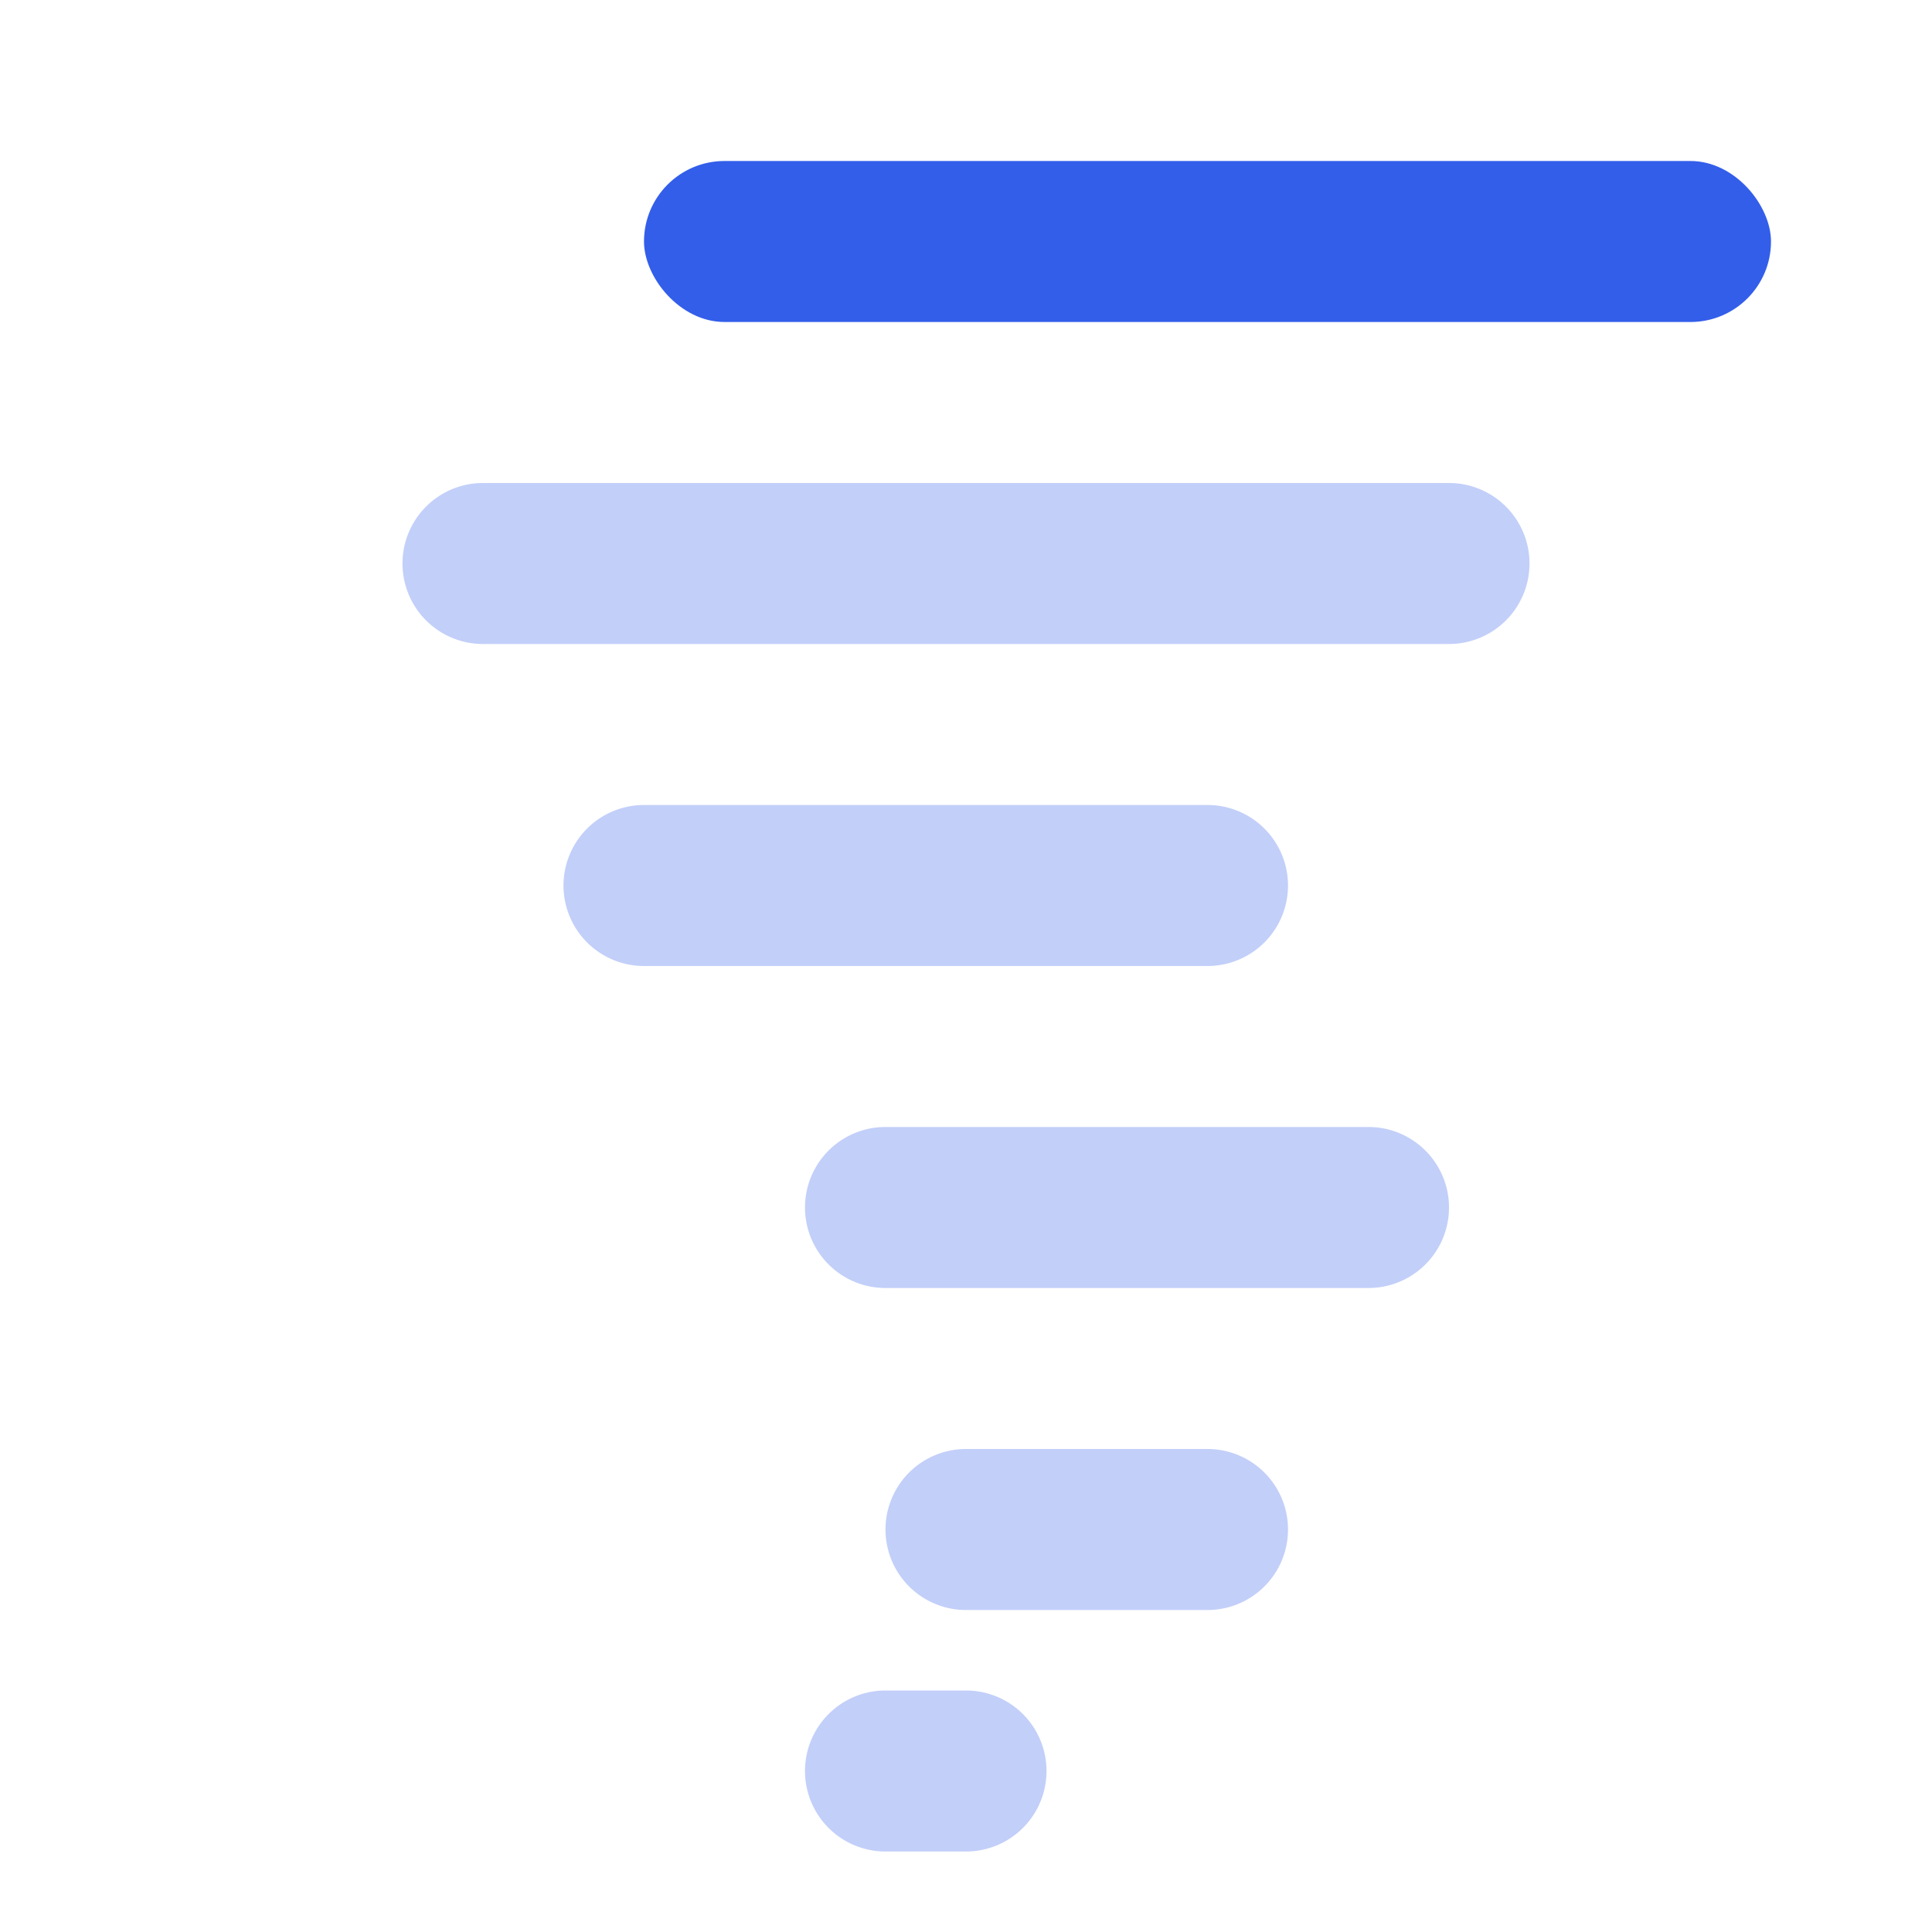
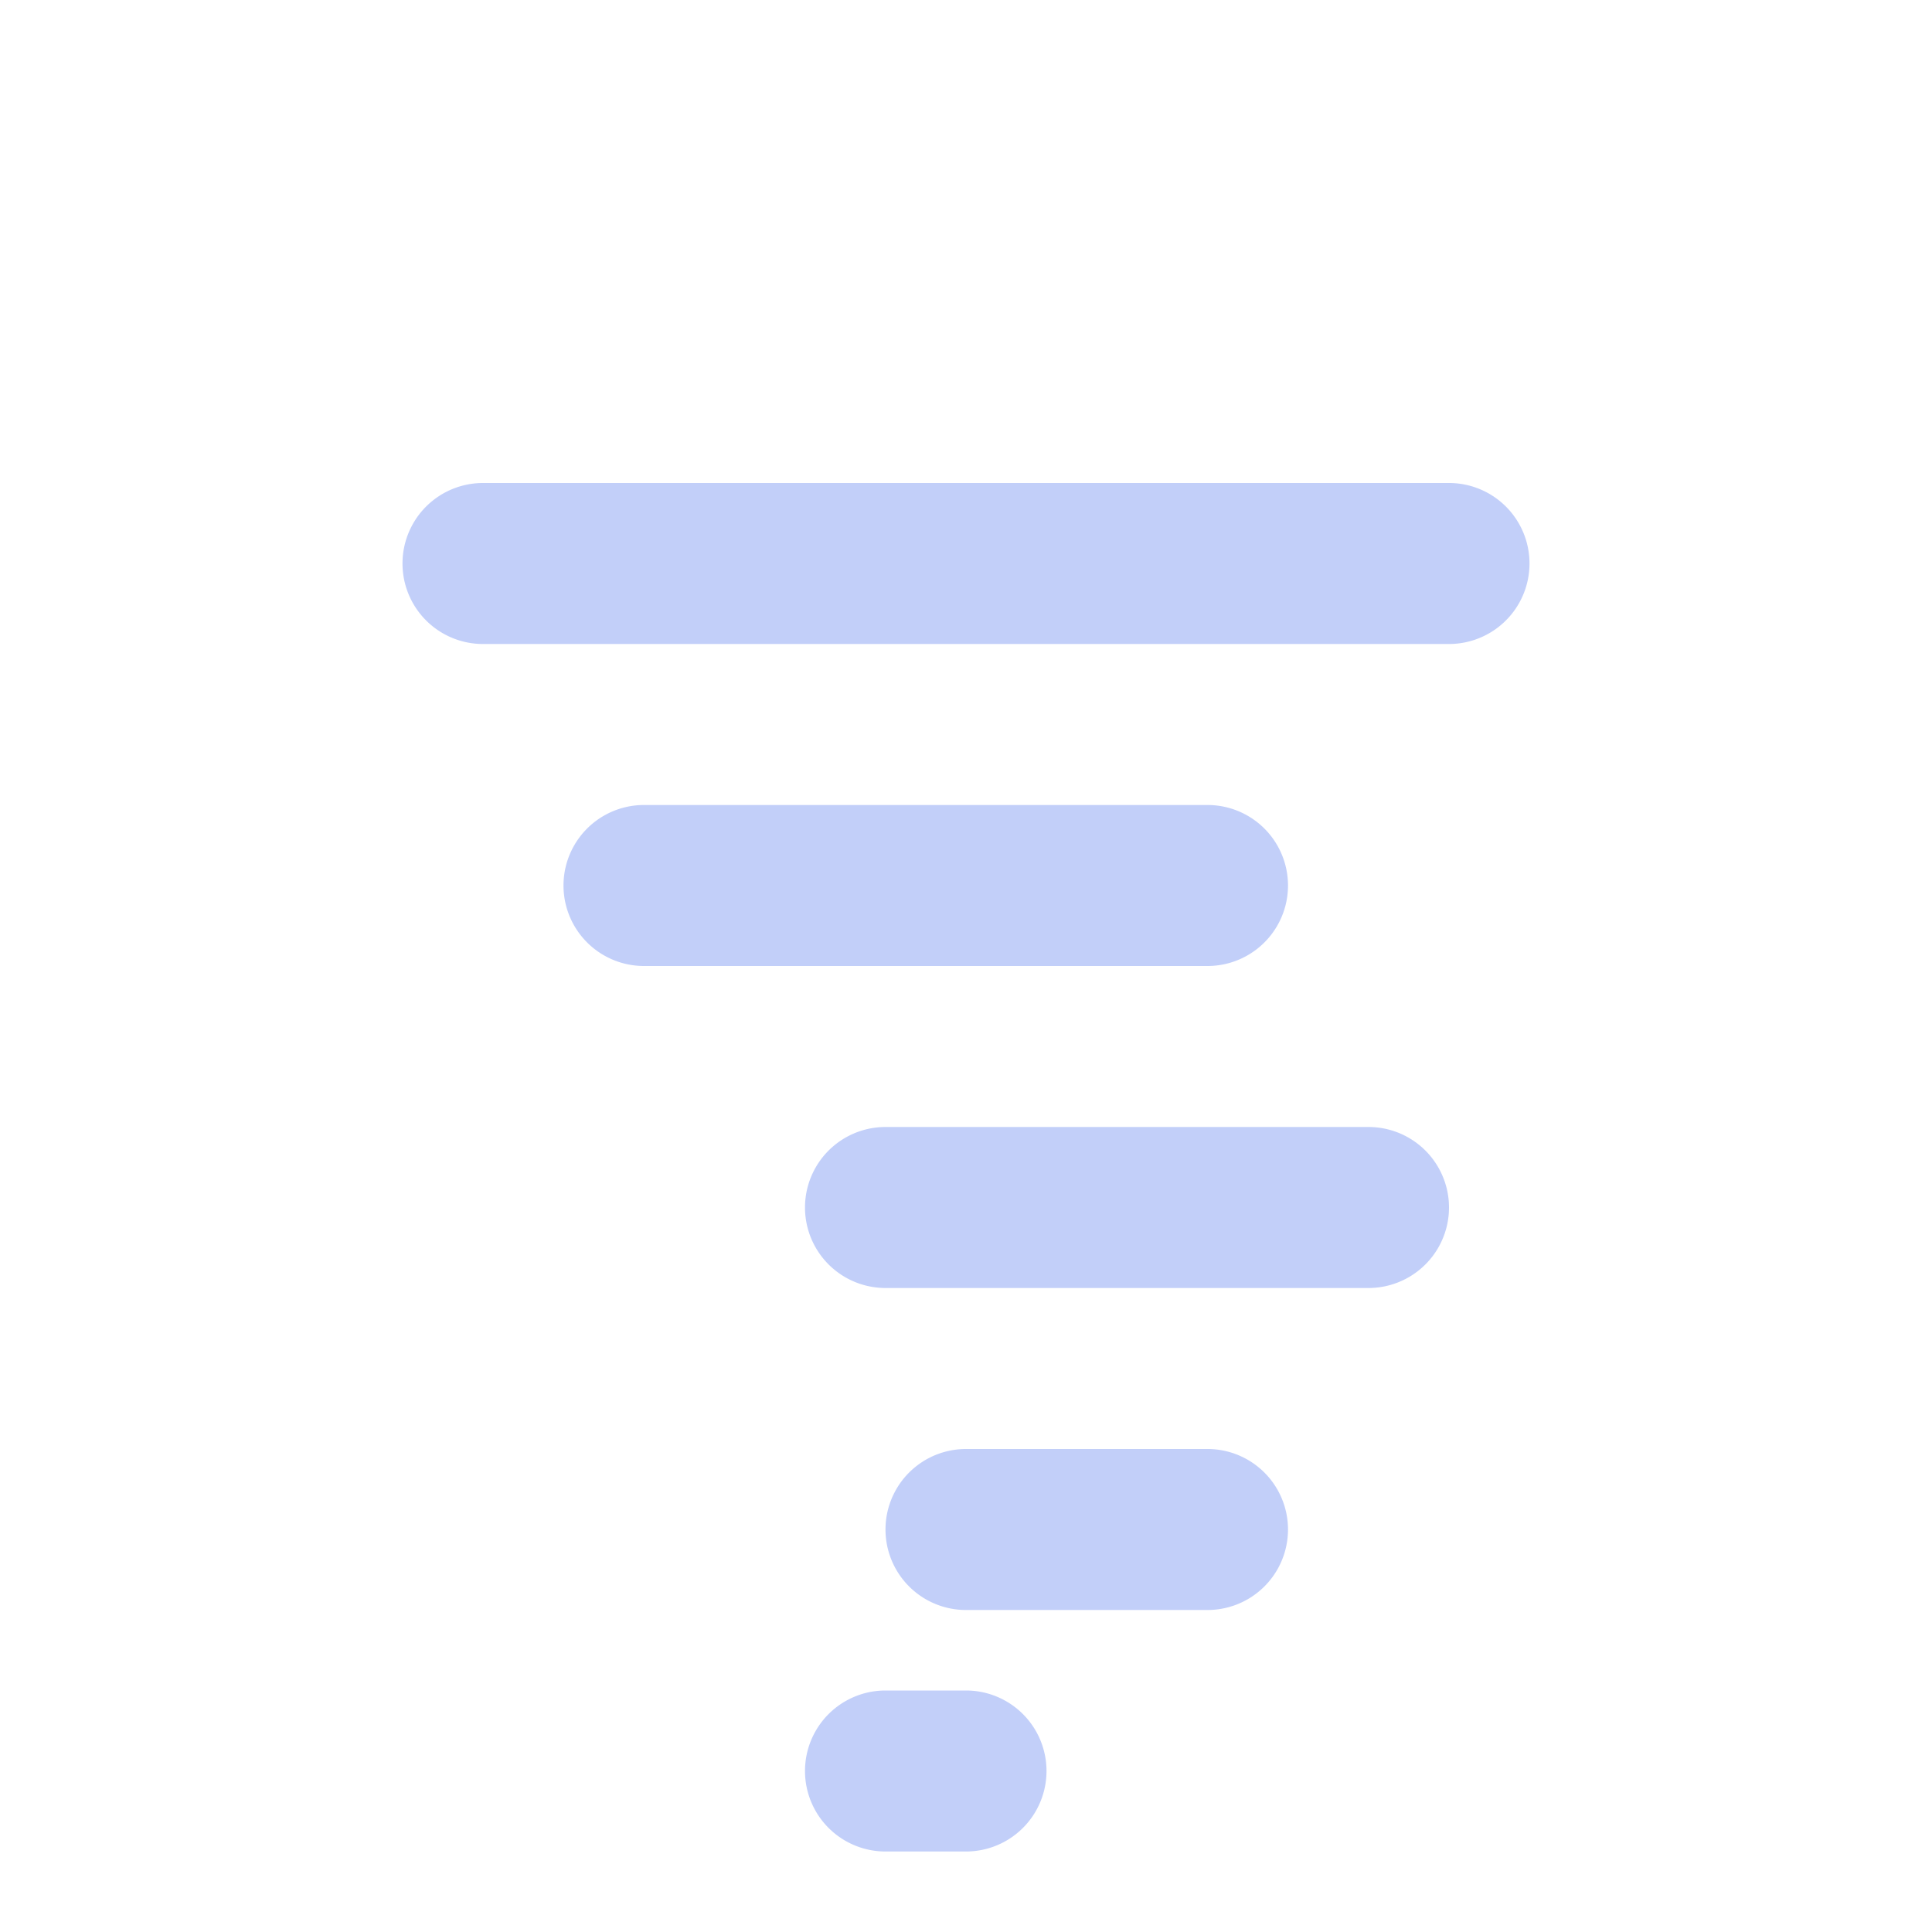
<svg xmlns="http://www.w3.org/2000/svg" width="24" height="24" viewBox="0 0 24 24">
  <g fill="none" fill-rule="evenodd">
-     <path d="M0 0h24v24H0z" />
-     <rect fill="#335EEA" x="8" y="2" width="14" height="2" rx="1" />
    <path d="M6 6h12a1 1 0 010 2H6a1 1 0 110-2zm2 4h7a1 1 0 010 2H8a1 1 0 010-2zm3 4h6a1 1 0 010 2h-6a1 1 0 010-2zm1 4h3a1 1 0 010 2h-3a1 1 0 010-2zm-1 3h1a1 1 0 010 2h-1a1 1 0 010-2z" fill="#335EEA" opacity=".3" />
  </g>
</svg>